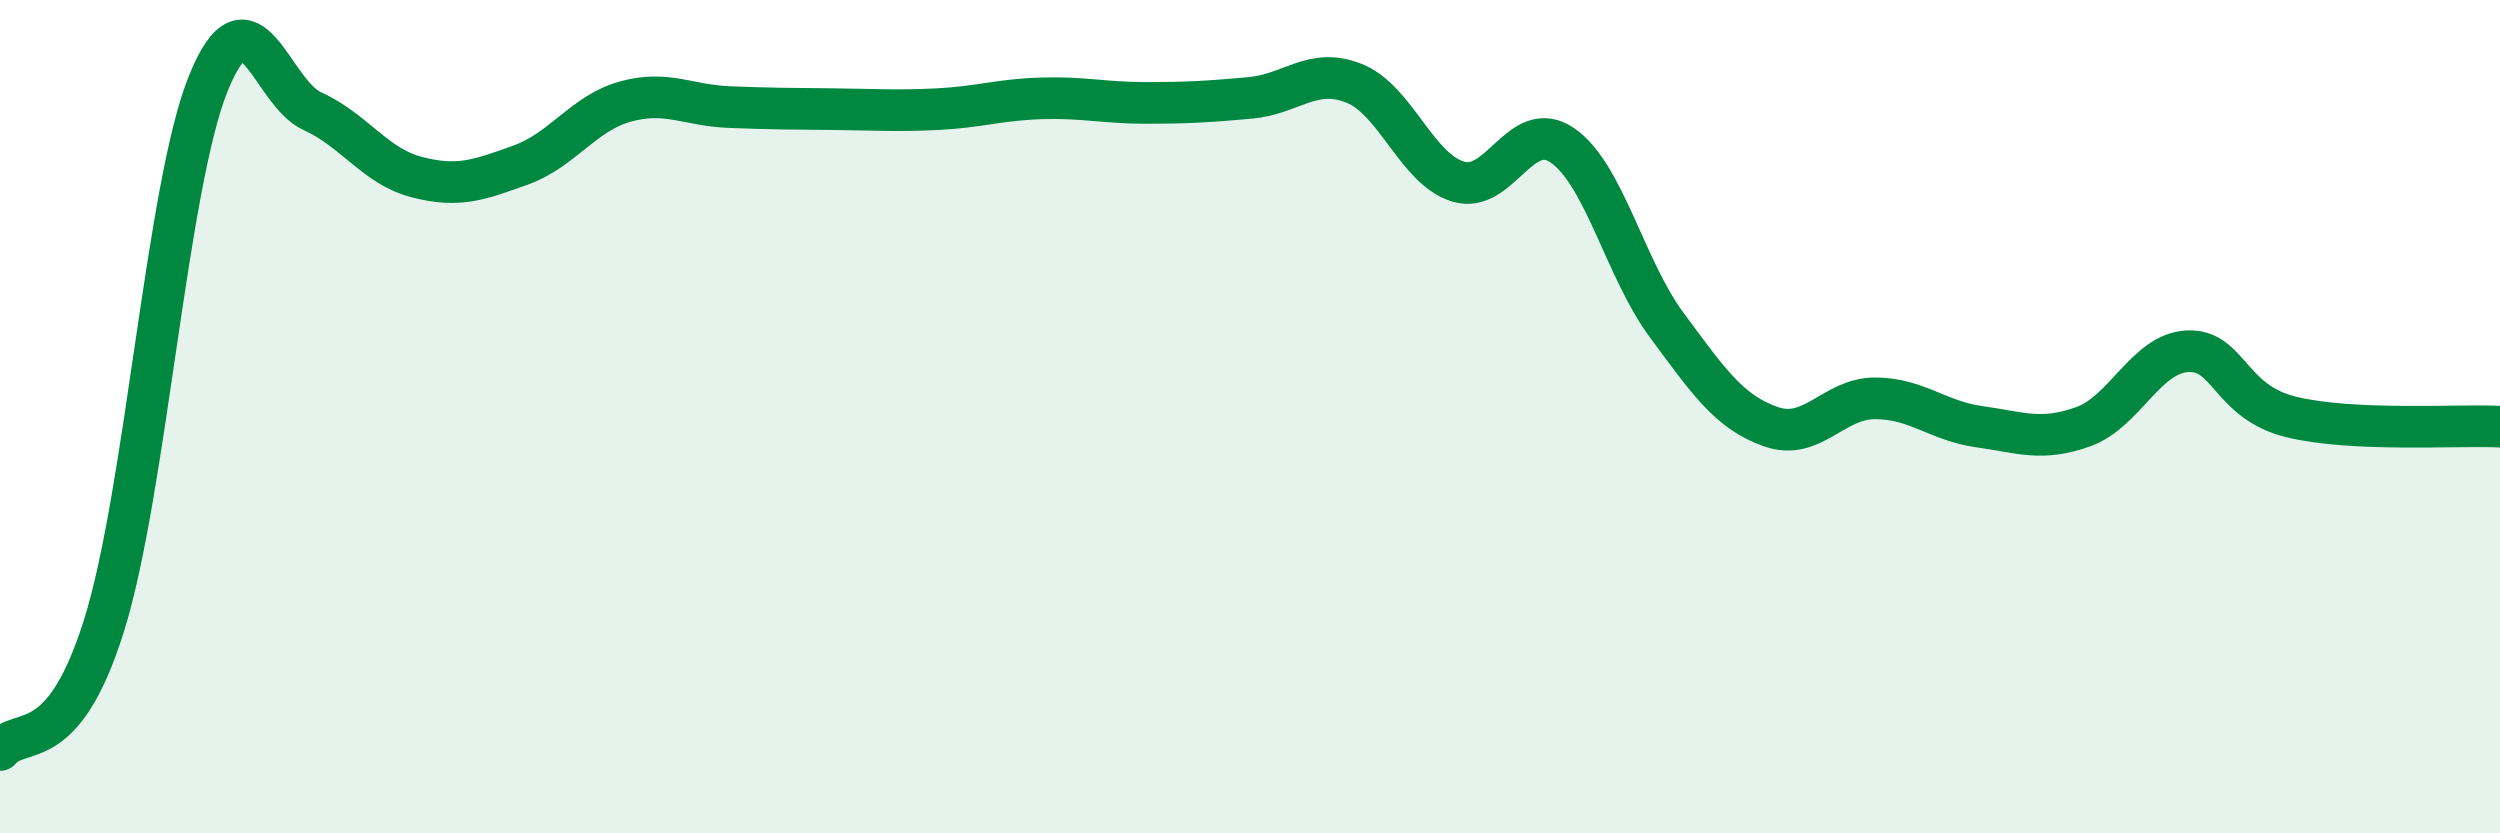
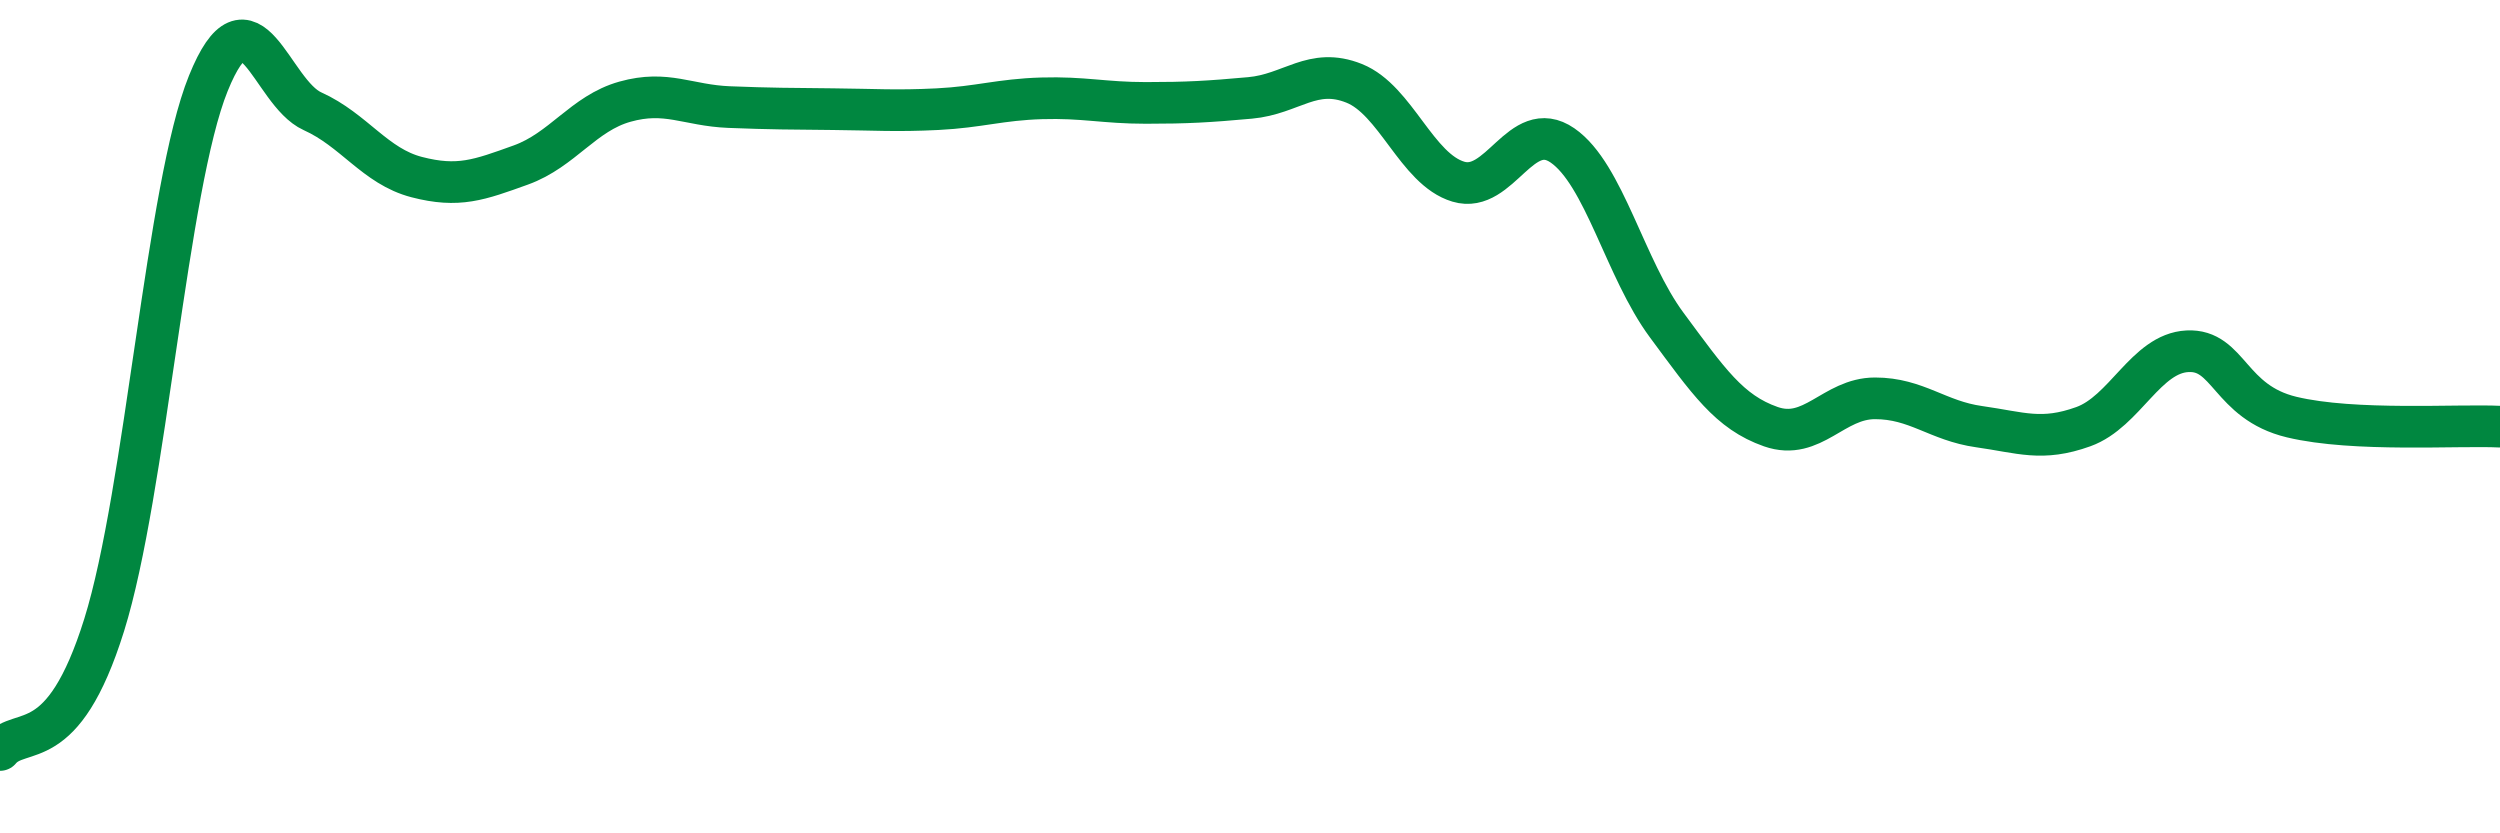
<svg xmlns="http://www.w3.org/2000/svg" width="60" height="20" viewBox="0 0 60 20">
-   <path d="M 0,18 C 0.5,17.4 1.5,18.2 2.5,15 C 3.5,11.8 4,4.47 5,2 C 6,-0.47 6.5,2.22 7.5,2.67 C 8.5,3.12 9,3.99 10,4.25 C 11,4.51 11.5,4.32 12.5,3.96 C 13.5,3.6 14,2.72 15,2.44 C 16,2.16 16.5,2.53 17.5,2.57 C 18.5,2.61 19,2.61 20,2.62 C 21,2.63 21.5,2.67 22.5,2.62 C 23.5,2.57 24,2.39 25,2.36 C 26,2.33 26.5,2.47 27.5,2.47 C 28.5,2.47 29,2.44 30,2.35 C 31,2.26 31.5,1.6 32.5,2 C 33.5,2.4 34,4.06 35,4.36 C 36,4.66 36.5,2.8 37.5,3.49 C 38.5,4.18 39,6.45 40,7.8 C 41,9.15 41.5,9.89 42.5,10.24 C 43.5,10.59 44,9.56 45,9.56 C 46,9.56 46.5,10.1 47.5,10.24 C 48.5,10.38 49,10.6 50,10.24 C 51,9.88 51.5,8.48 52.5,8.43 C 53.5,8.38 53.5,9.65 55,10.01 C 56.5,10.37 59,10.19 60,10.24L60 20L0 20Z" fill="#008740" opacity="0.1" stroke-linecap="round" stroke-linejoin="round" />
  <path d="M 0,18 C 0.5,17.4 1.5,18.2 2.5,15 C 3.5,11.8 4,4.47 5,2 C 6,-0.47 6.5,2.22 7.5,2.67 C 8.5,3.12 9,3.99 10,4.25 C 11,4.51 11.5,4.32 12.5,3.96 C 13.5,3.6 14,2.72 15,2.44 C 16,2.16 16.5,2.53 17.5,2.57 C 18.5,2.61 19,2.61 20,2.62 C 21,2.63 21.5,2.67 22.5,2.62 C 23.5,2.57 24,2.39 25,2.36 C 26,2.33 26.5,2.47 27.5,2.47 C 28.5,2.47 29,2.44 30,2.35 C 31,2.26 31.5,1.6 32.5,2 C 33.5,2.4 34,4.06 35,4.36 C 36,4.66 36.5,2.8 37.5,3.49 C 38.5,4.18 39,6.45 40,7.8 C 41,9.15 41.5,9.89 42.5,10.24 C 43.5,10.59 44,9.56 45,9.56 C 46,9.56 46.5,10.1 47.5,10.24 C 48.5,10.38 49,10.6 50,10.24 C 51,9.88 51.5,8.48 52.5,8.43 C 53.5,8.38 53.5,9.65 55,10.01 C 56.5,10.37 59,10.19 60,10.24" stroke="#008740" stroke-width="1" fill="none" stroke-linecap="round" stroke-linejoin="round" />
</svg>